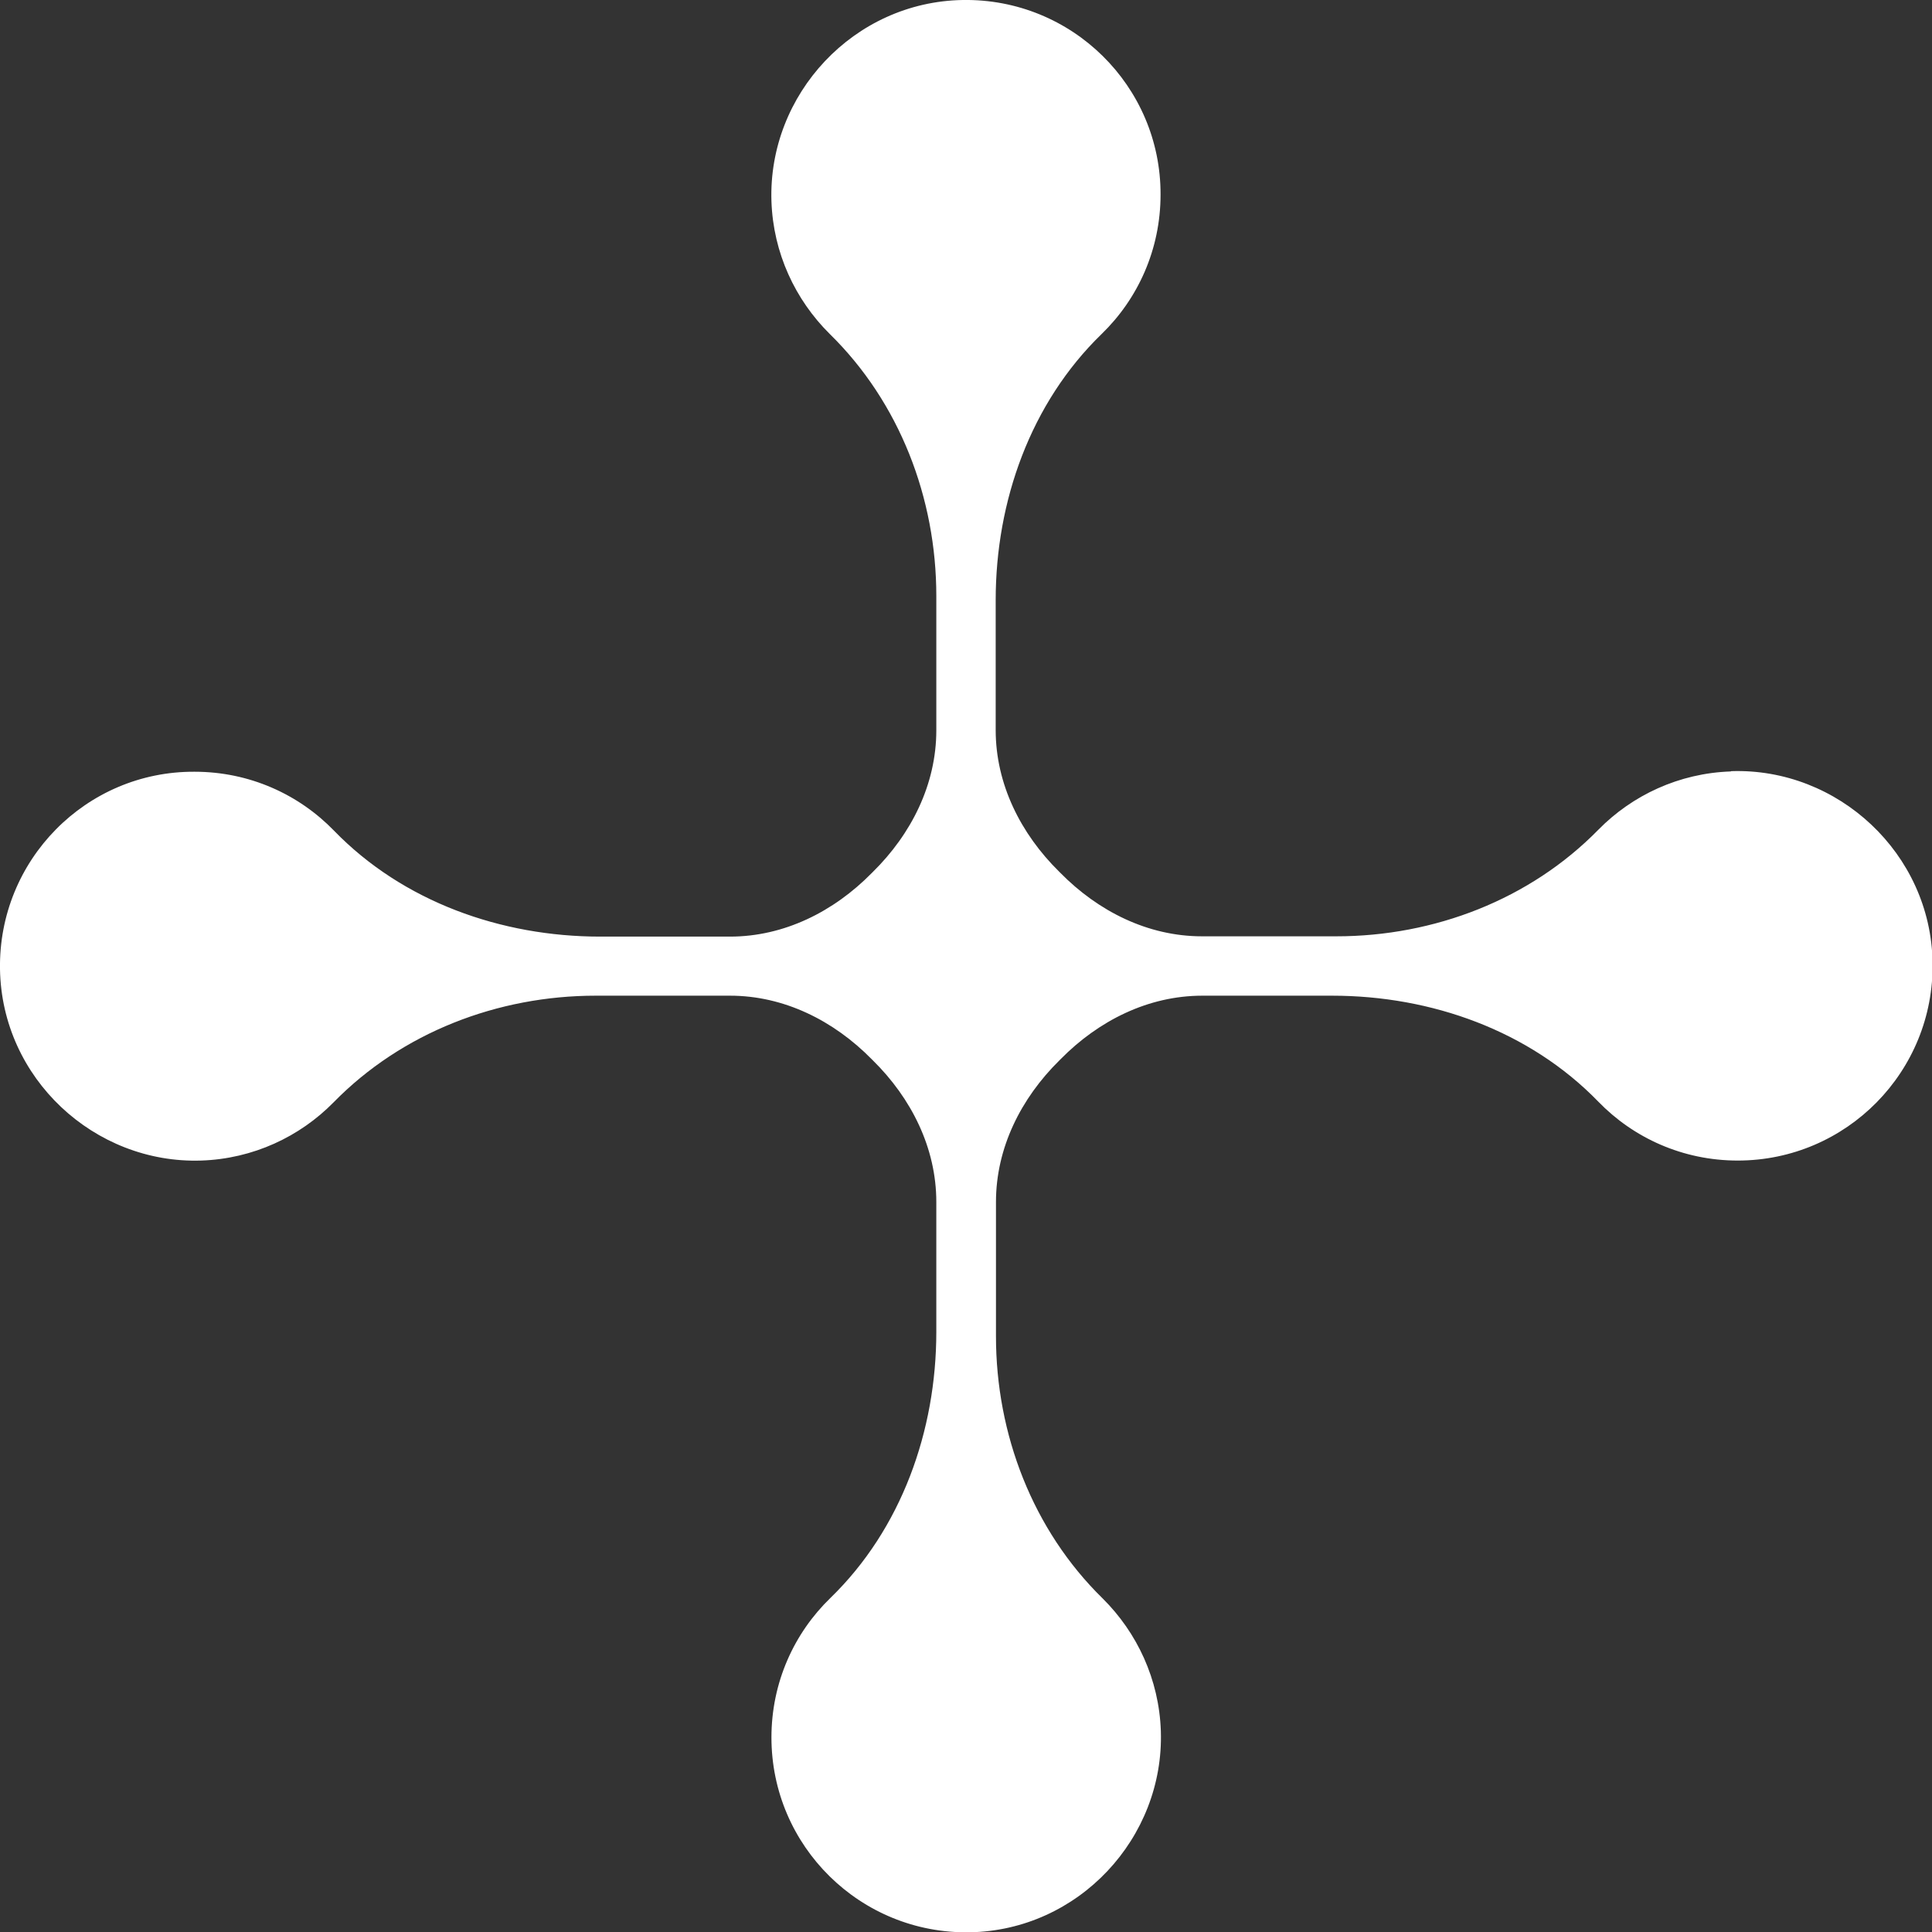
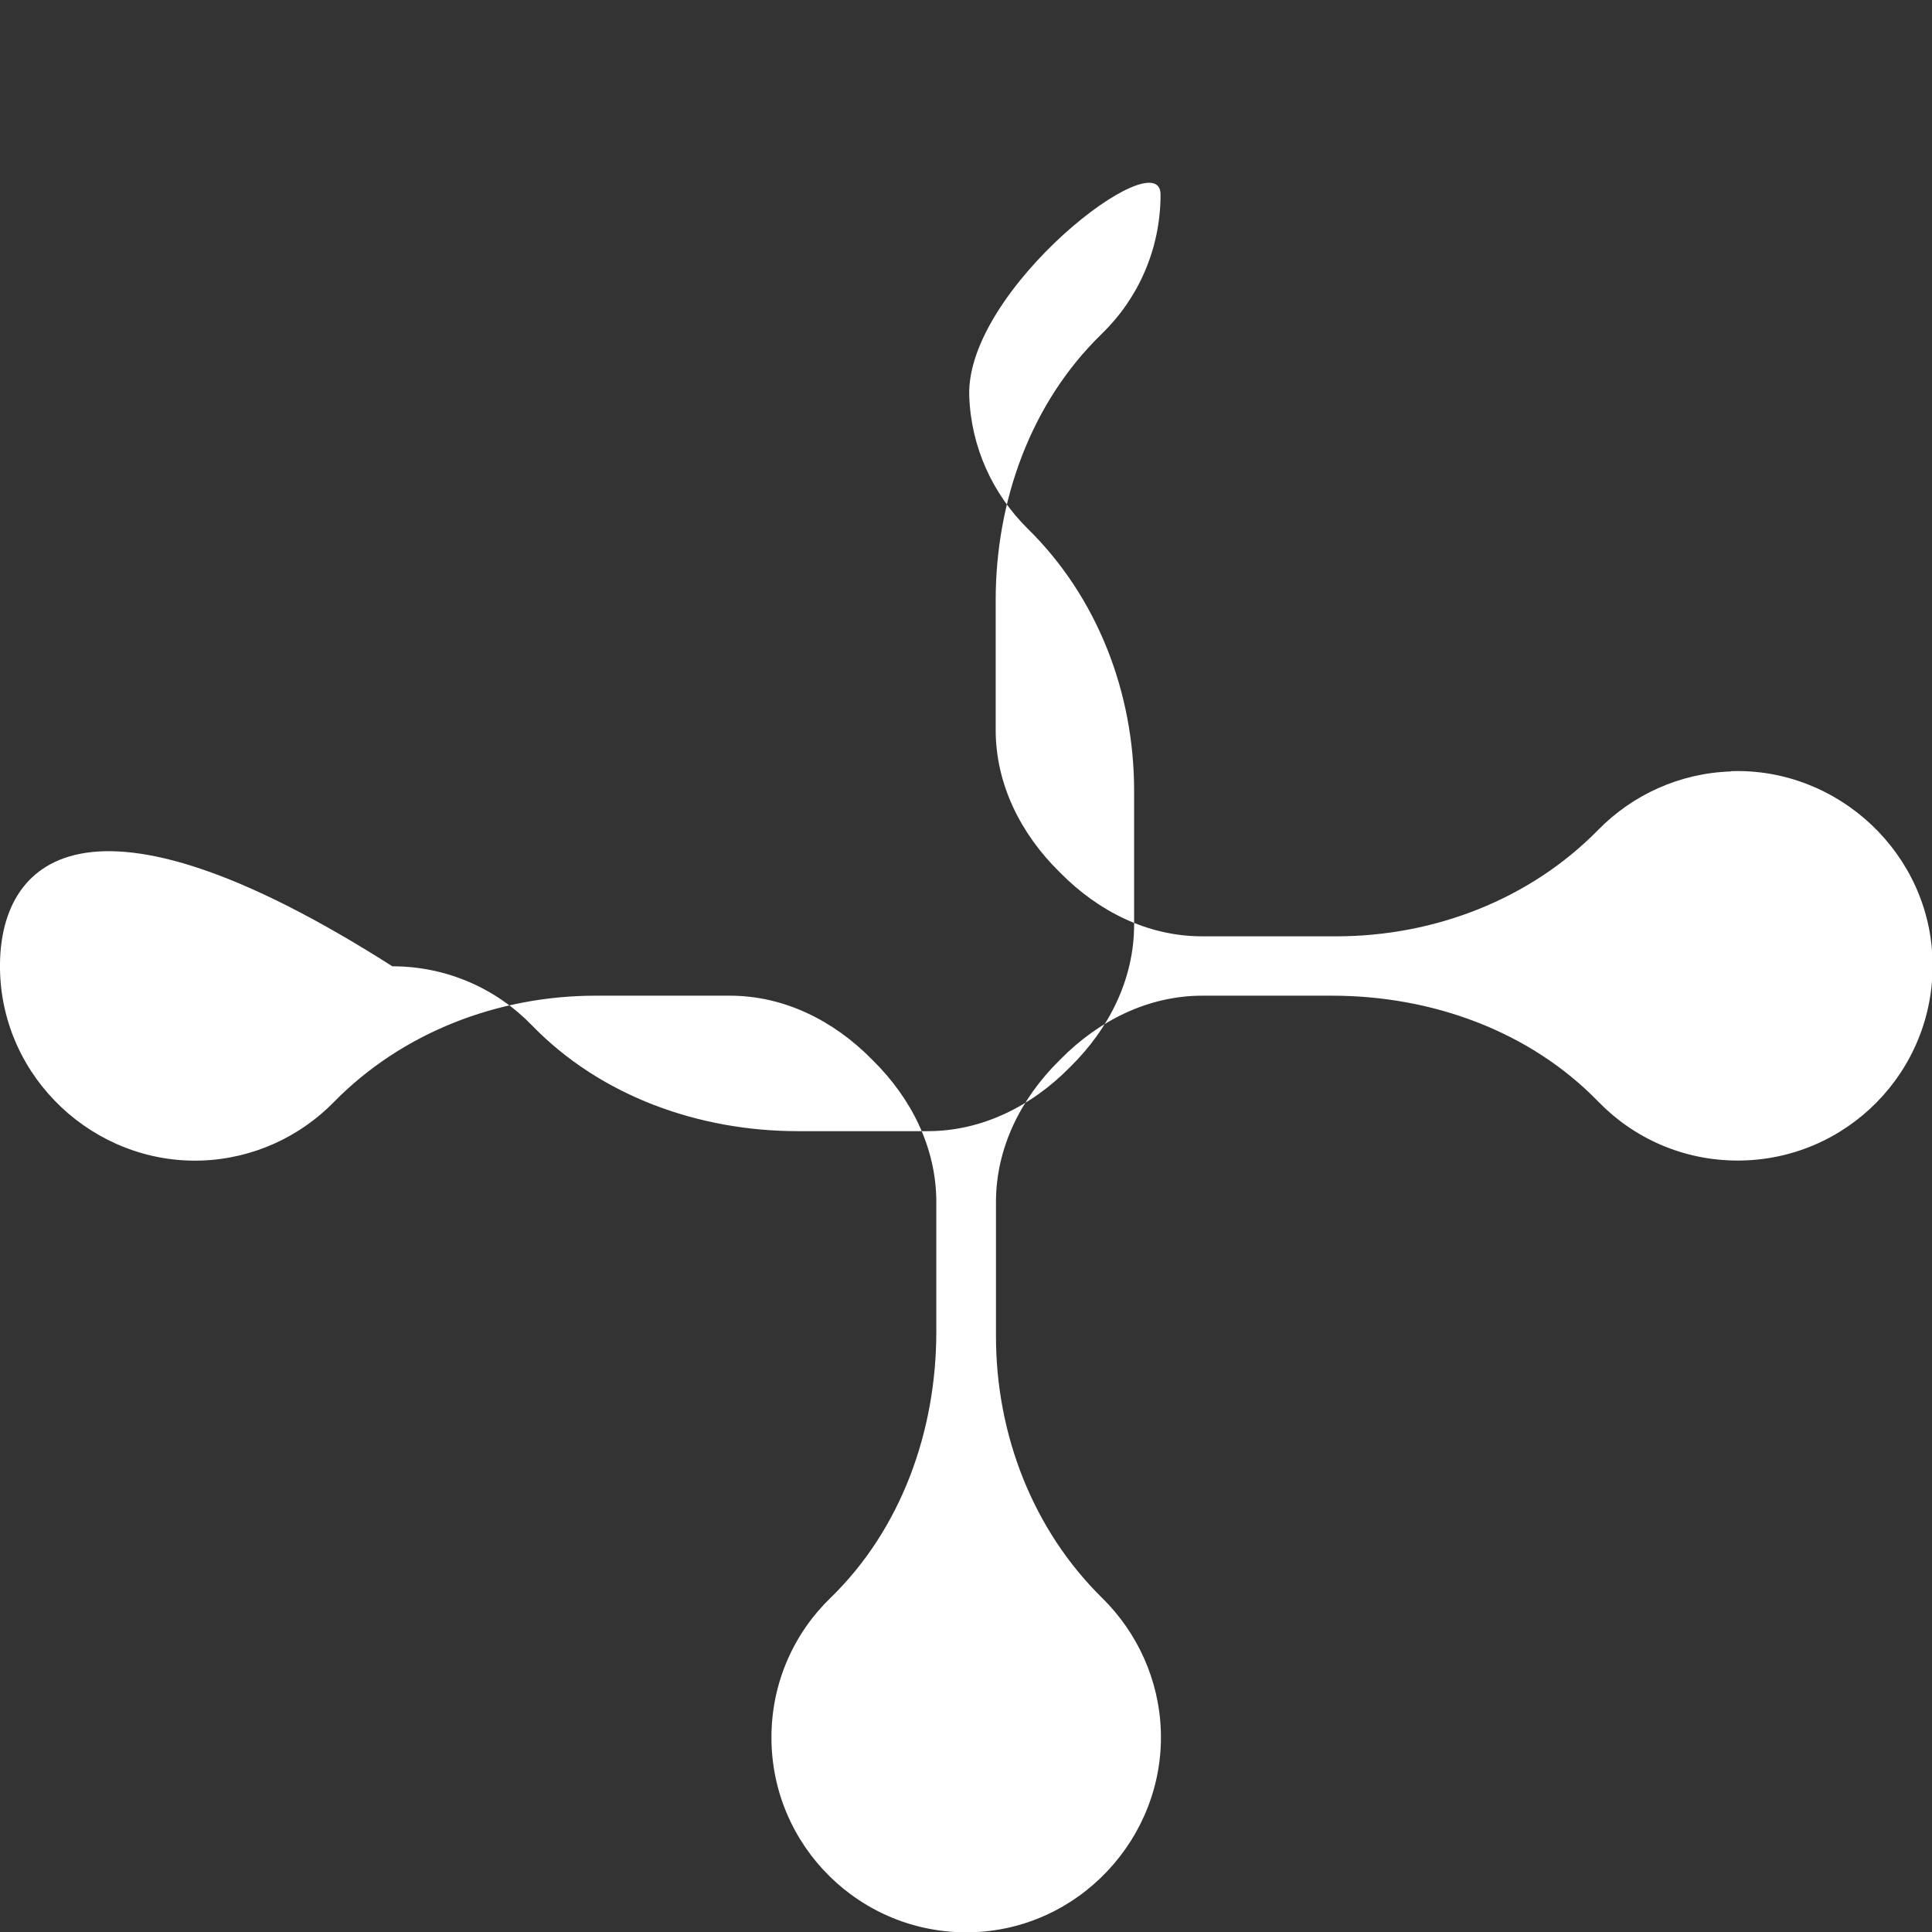
<svg xmlns="http://www.w3.org/2000/svg" id="_Слой_2" data-name="Слой 2" viewBox="0 0 65.74 65.74">
  <rect x="0" y="0" width="65.74" height="65.74" fill="#333333" stroke="none" />
  <defs>
    <style> .cls-1 { fill: #fff; } </style>
  </defs>
  <g id="_Слой_2-2" data-name=" Слой 2">
-     <path class="cls-1" d="m58.89,26.25c-1.76.06-3.35.81-4.5,1.98-2.33,2.38-5.59,3.63-8.92,3.63h-4.57c-1.84,0-3.53-.85-4.82-2.16-.01-.01-.02-.02-.04-.04-1.31-1.29-2.16-2.98-2.16-4.82v-4.42c0-3.37,1.19-6.71,3.6-9.05,1.24-1.2,2.01-2.88,2.01-4.75C39.5,2.93,36.47-.06,32.76,0s-6.63,3.21-6.51,6.85c.06,1.76.81,3.35,1.98,4.51,2.38,2.33,3.63,5.59,3.63,8.92v4.57c0,1.84-.85,3.53-2.16,4.82-.01.01-.02.02-.04.04-1.29,1.31-2.98,2.16-4.82,2.16h-4.42c-3.37,0-6.71-1.19-9.05-3.6-1.2-1.24-2.88-2.01-4.75-2.01C2.93,26.24-.06,29.27,0,32.98s3.21,6.63,6.85,6.51c1.76-.06,3.35-.81,4.5-1.98,2.33-2.38,5.59-3.63,8.92-3.63h4.57c1.84,0,3.53.85,4.82,2.16.01.01.02.02.04.04,1.31,1.29,2.16,2.98,2.16,4.82v4.42c0,3.37-1.19,6.71-3.6,9.05-1.24,1.2-2.01,2.88-2.01,4.75,0,3.7,3.03,6.69,6.74,6.63s6.63-3.21,6.51-6.85c-.06-1.76-.81-3.35-1.98-4.51-2.38-2.33-3.63-5.59-3.63-8.92v-4.57c0-1.84.85-3.53,2.16-4.82.01-.01.02-.02.04-.04,1.29-1.31,2.98-2.16,4.82-2.16h4.42c3.37,0,6.71,1.19,9.05,3.6,1.2,1.24,2.88,2.01,4.75,2.01,3.7,0,6.69-3.03,6.63-6.74s-3.22-6.63-6.85-6.51Z" />
+     <path class="cls-1" d="m58.89,26.25c-1.76.06-3.35.81-4.5,1.98-2.33,2.38-5.59,3.63-8.92,3.63h-4.57c-1.84,0-3.53-.85-4.82-2.16-.01-.01-.02-.02-.04-.04-1.31-1.29-2.16-2.98-2.16-4.82v-4.42c0-3.37,1.19-6.71,3.6-9.05,1.24-1.2,2.01-2.88,2.01-4.75s-6.63,3.21-6.51,6.85c.06,1.76.81,3.35,1.98,4.51,2.38,2.33,3.63,5.59,3.63,8.92v4.57c0,1.84-.85,3.53-2.16,4.82-.01.01-.02.02-.04.04-1.29,1.31-2.98,2.16-4.82,2.16h-4.42c-3.37,0-6.71-1.19-9.05-3.6-1.2-1.24-2.88-2.01-4.75-2.01C2.93,26.24-.06,29.27,0,32.98s3.21,6.63,6.85,6.51c1.76-.06,3.35-.81,4.5-1.98,2.33-2.38,5.59-3.63,8.92-3.63h4.57c1.84,0,3.53.85,4.82,2.16.01.01.02.02.04.04,1.31,1.29,2.16,2.98,2.16,4.82v4.42c0,3.37-1.19,6.71-3.6,9.05-1.24,1.2-2.01,2.88-2.01,4.75,0,3.7,3.03,6.69,6.74,6.63s6.63-3.21,6.51-6.85c-.06-1.76-.81-3.35-1.98-4.51-2.38-2.33-3.63-5.59-3.63-8.92v-4.57c0-1.84.85-3.53,2.16-4.82.01-.01.02-.02.04-.04,1.29-1.31,2.98-2.16,4.82-2.16h4.42c3.37,0,6.71,1.19,9.05,3.6,1.2,1.24,2.88,2.01,4.75,2.01,3.7,0,6.69-3.03,6.63-6.74s-3.22-6.63-6.85-6.51Z" />
  </g>
</svg>